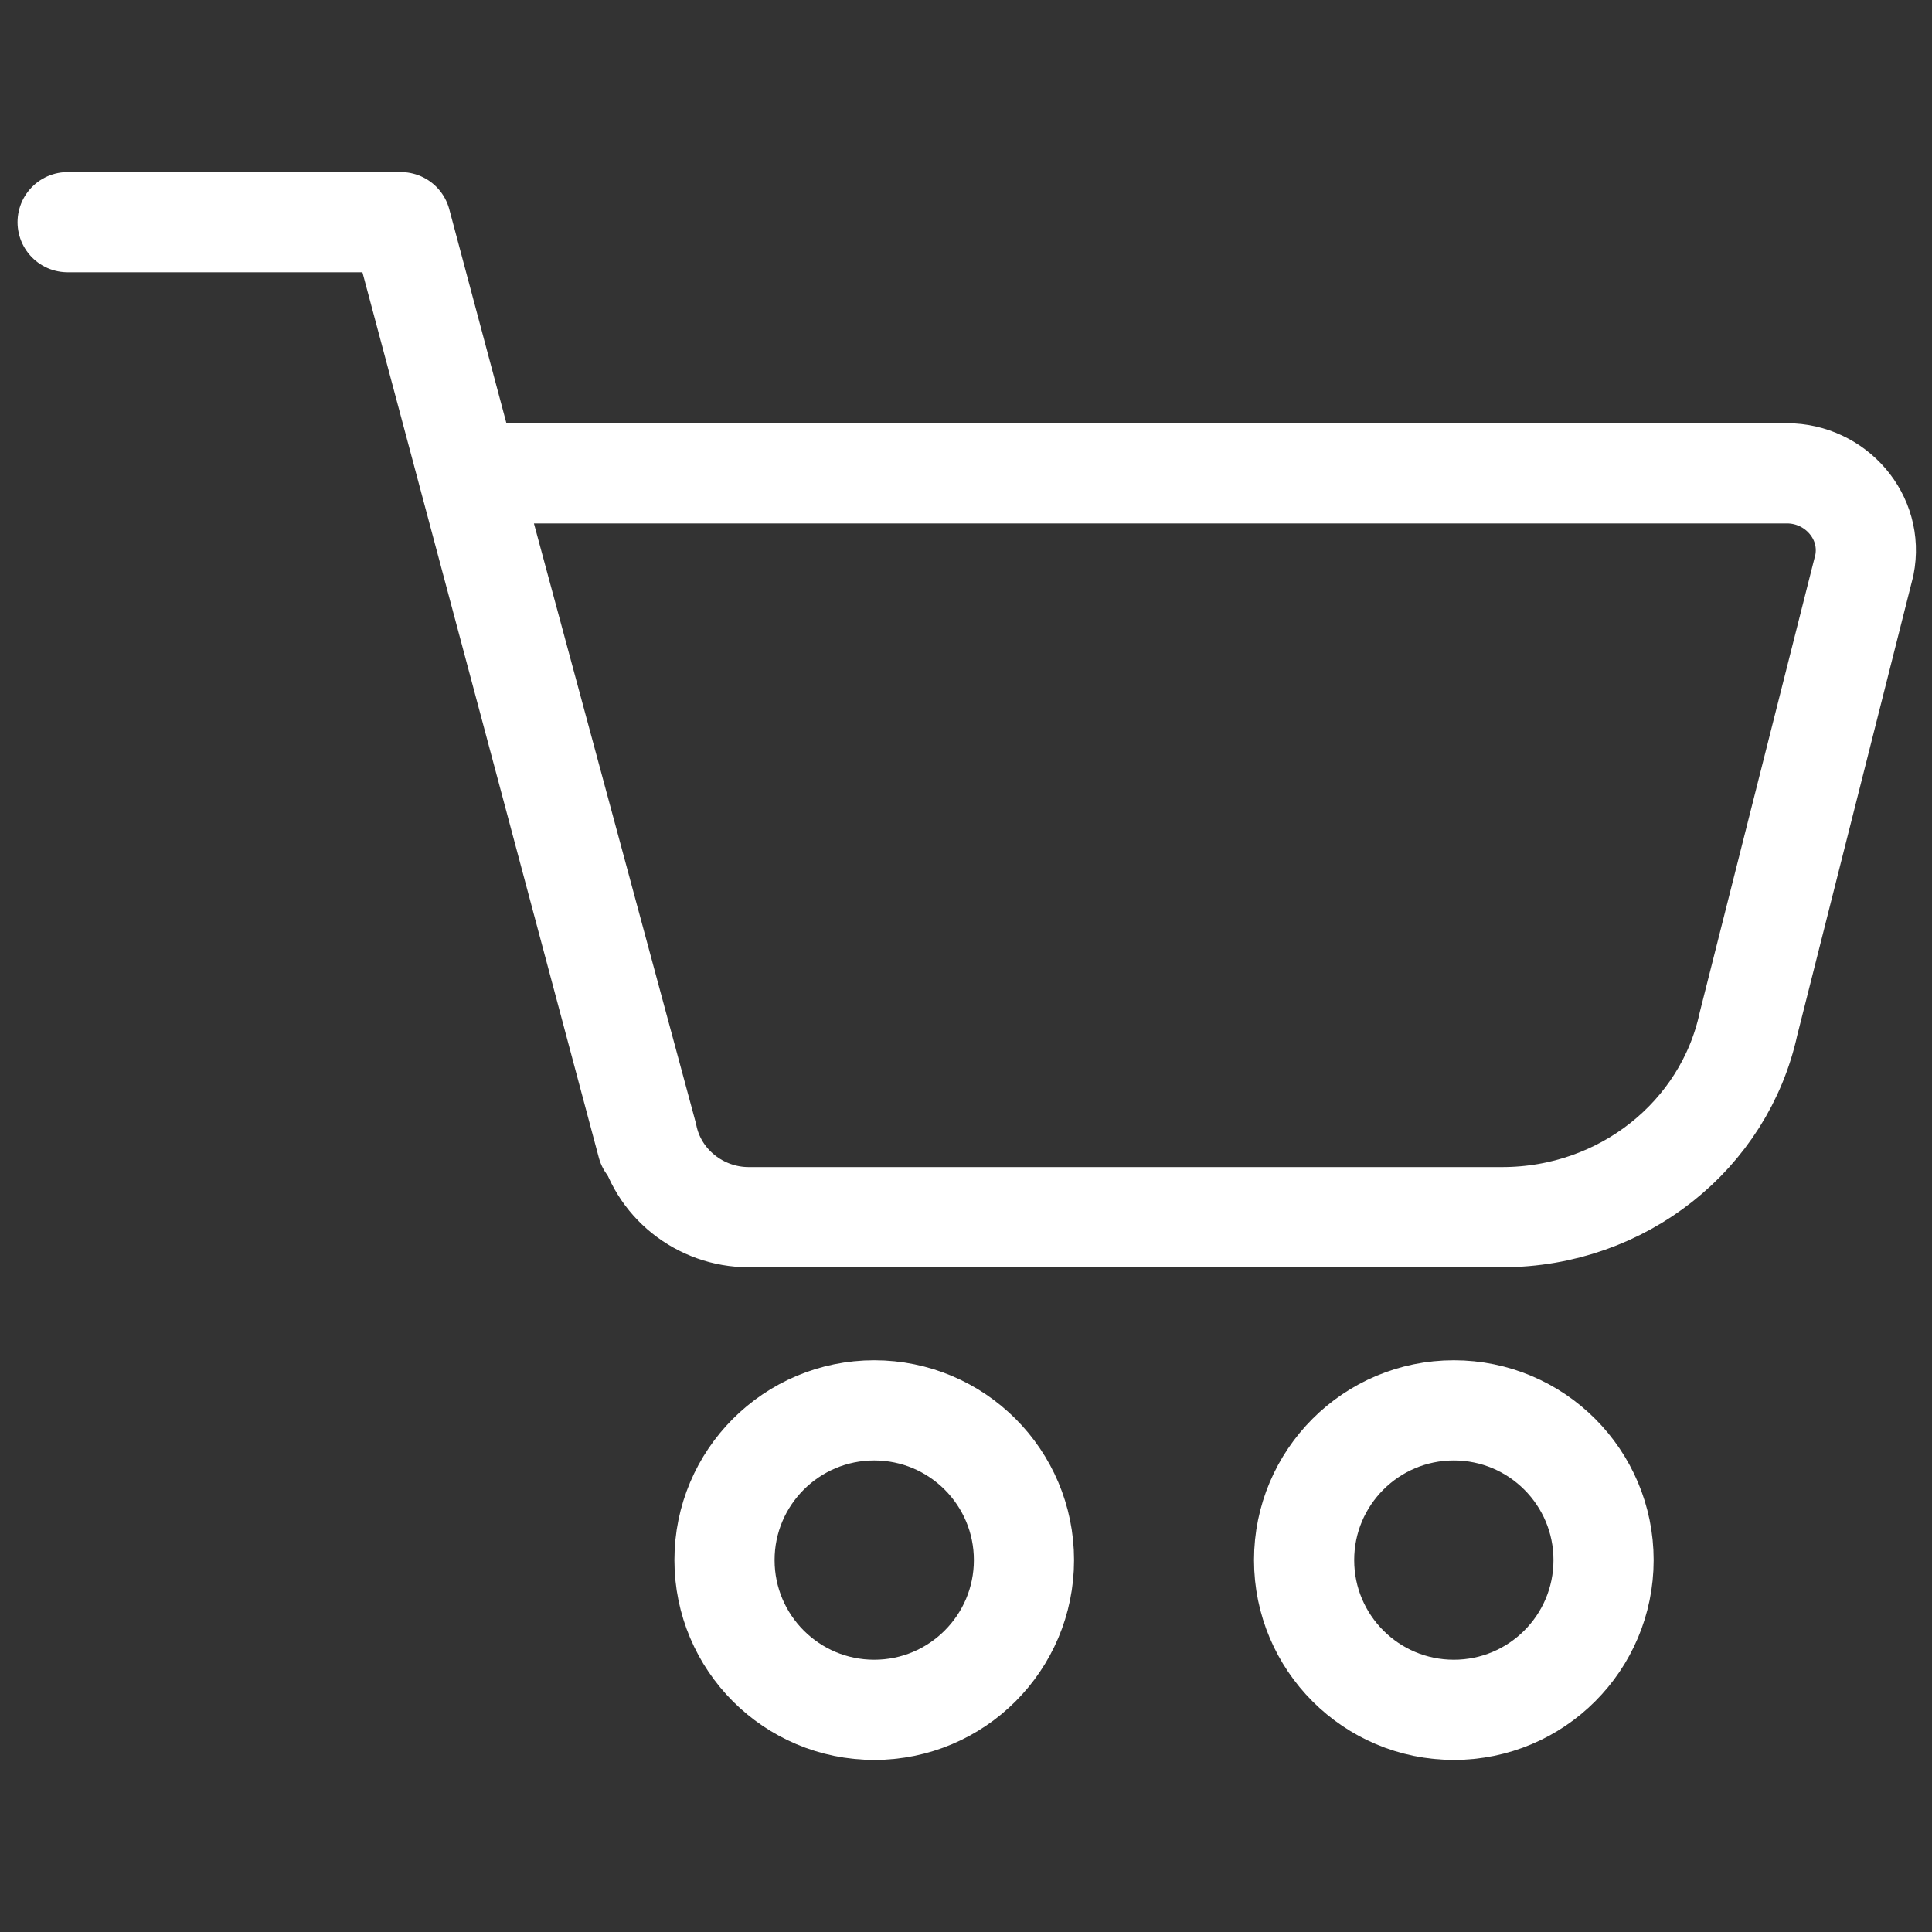
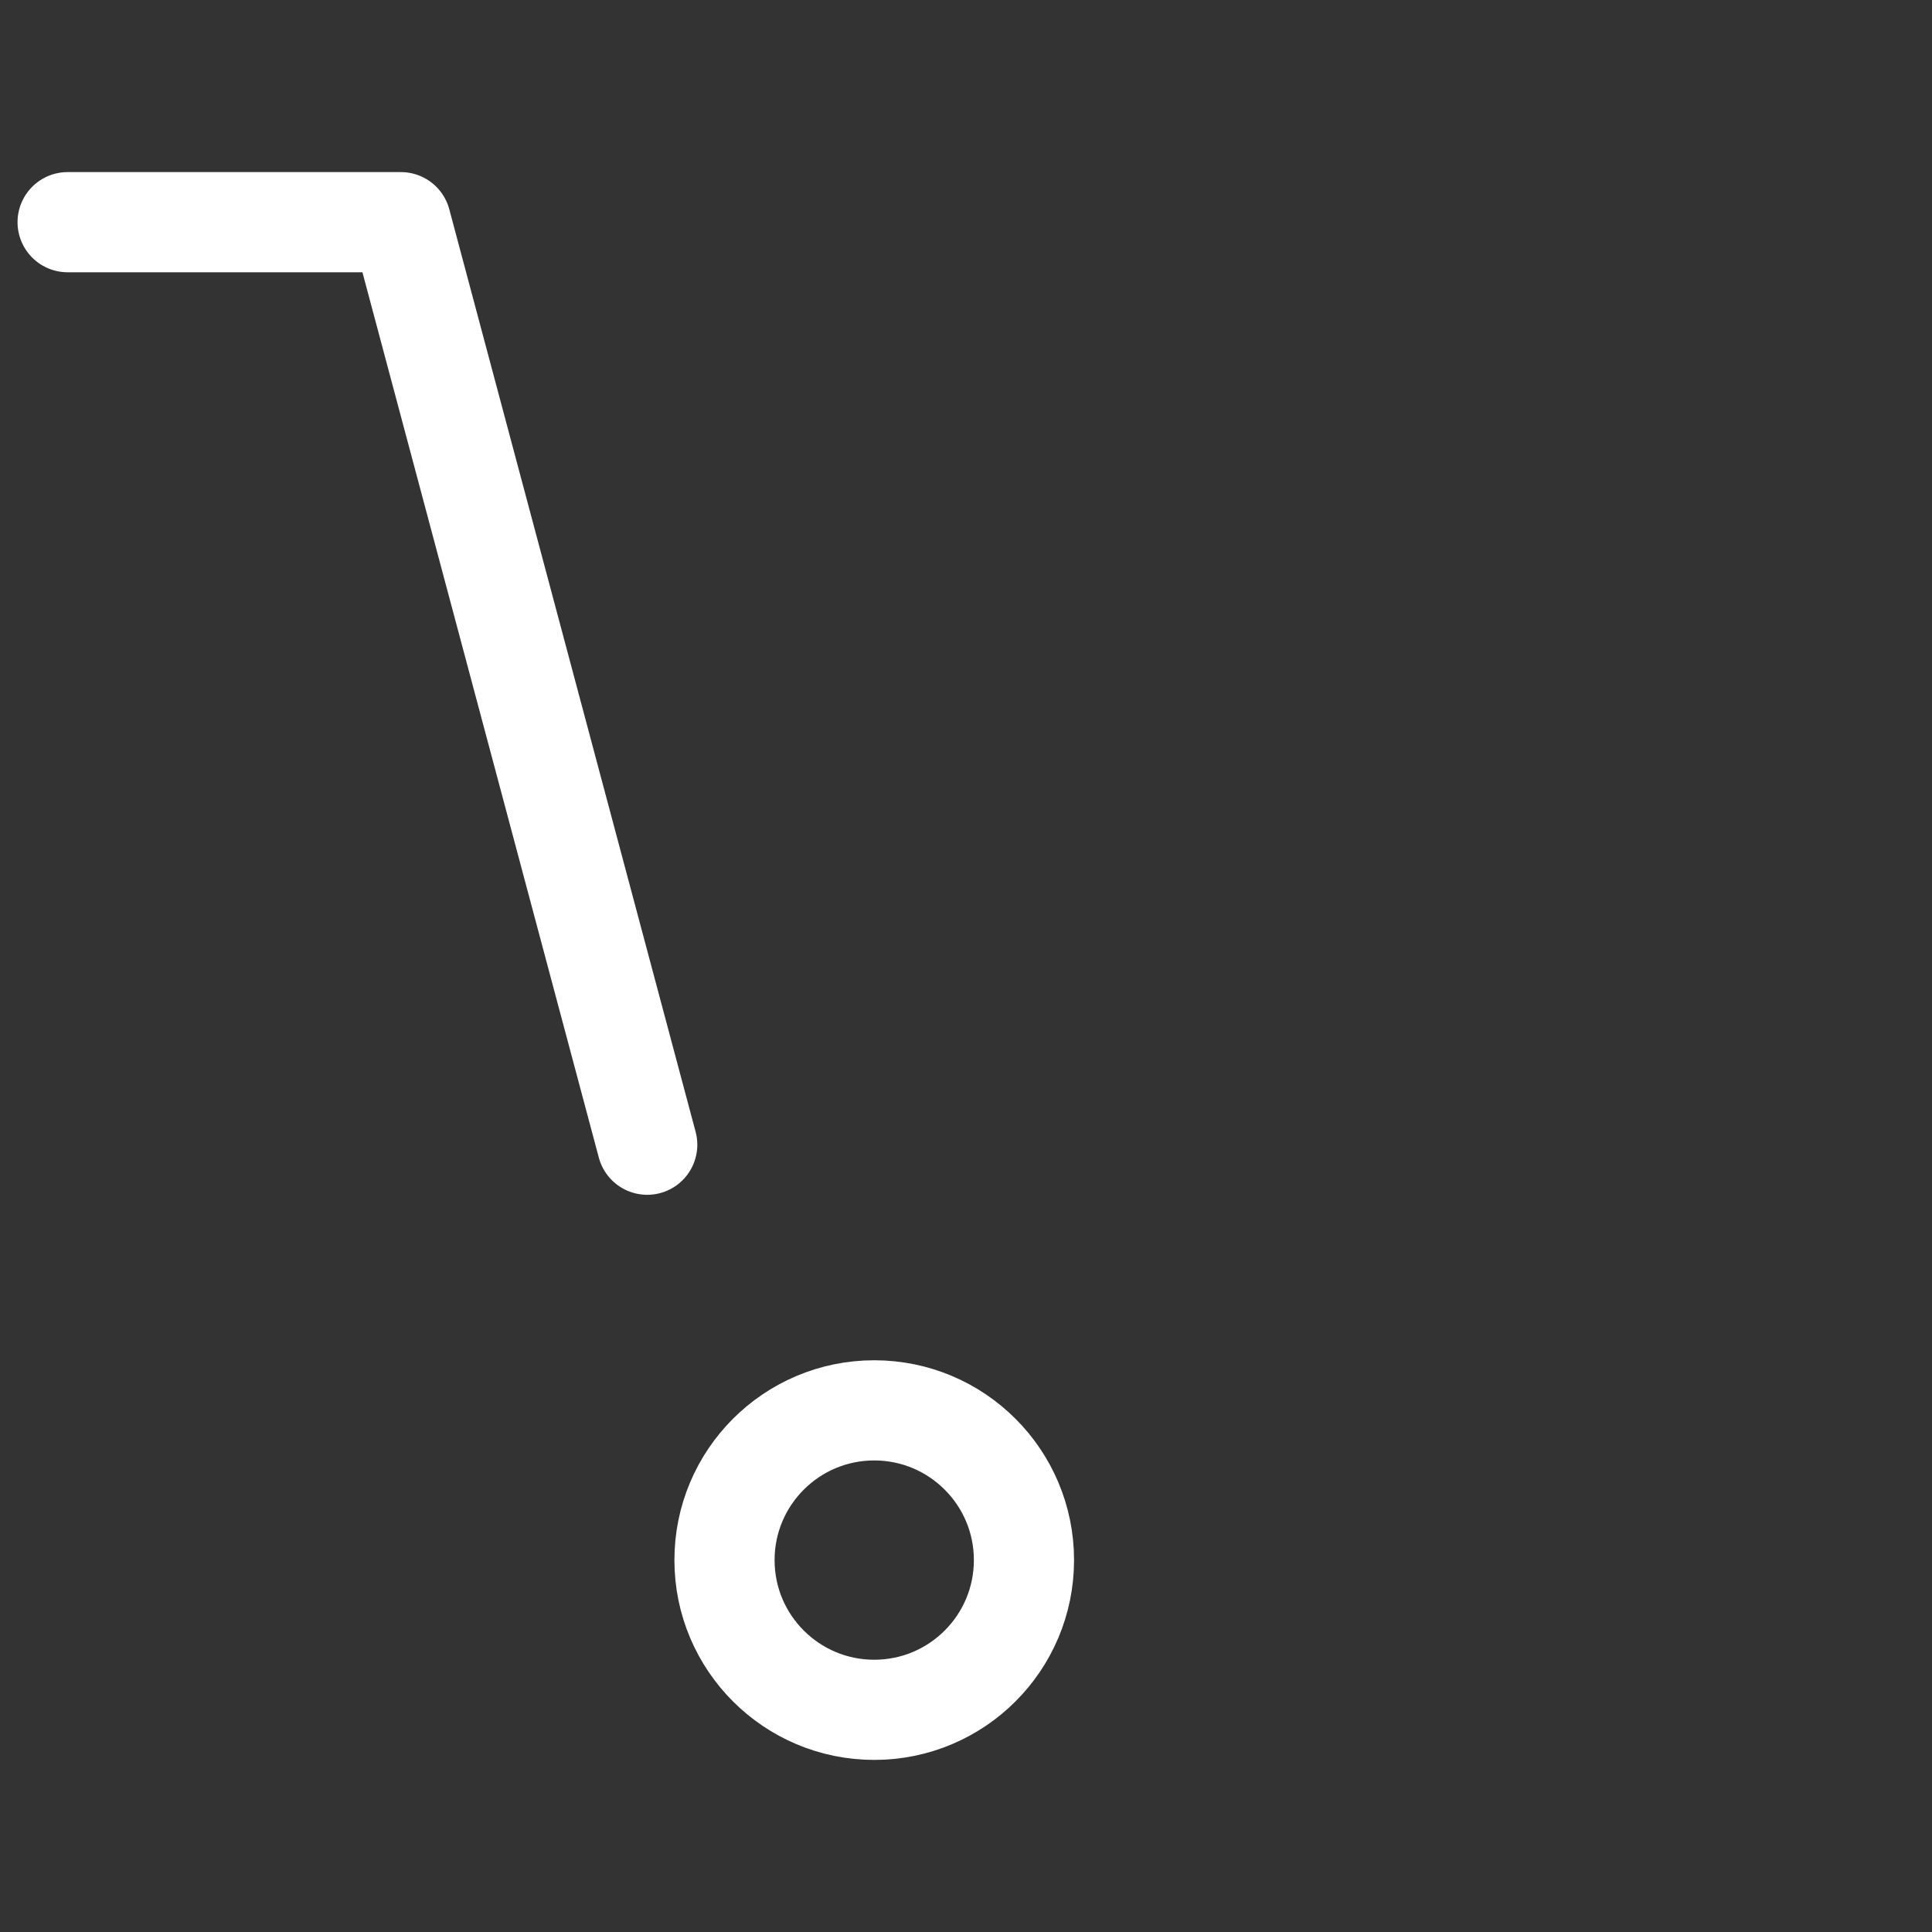
<svg xmlns="http://www.w3.org/2000/svg" version="1.1" id="Capa_1" x="0px" y="0px" viewBox="0 0 40 40" style="enable-background:new 0 0 40 40;" xml:space="preserve">
  <rect x="0" y="0" width="40" height="40" fill="#333333" stroke="none" />
  <style type="text/css">
	.st0{fill:none;stroke:#FFFFFF;stroke-width:2.074;stroke-linecap:round;stroke-linejoin:round;stroke-miterlimit:10;}
</style>
  <g>
-     <path class="st0" d="M31.1,25.2H15.5c-1,0-1.9-0.7-2.1-1.7L9.7,9.8H37c1,0,1.8,0.9,1.6,1.9l-2.4,9.5C35.7,23.5,33.6,25.2,31.1,25.2   z" />
    <polyline class="st0" points="13.4,23.7 8.3,4.6 1.4,4.6  " />
    <circle class="st0" cx="18.1" cy="32.3" r="3.1" />
-     <circle class="st0" cx="30.1" cy="32.3" r="3.1" />
  </g>
</svg>